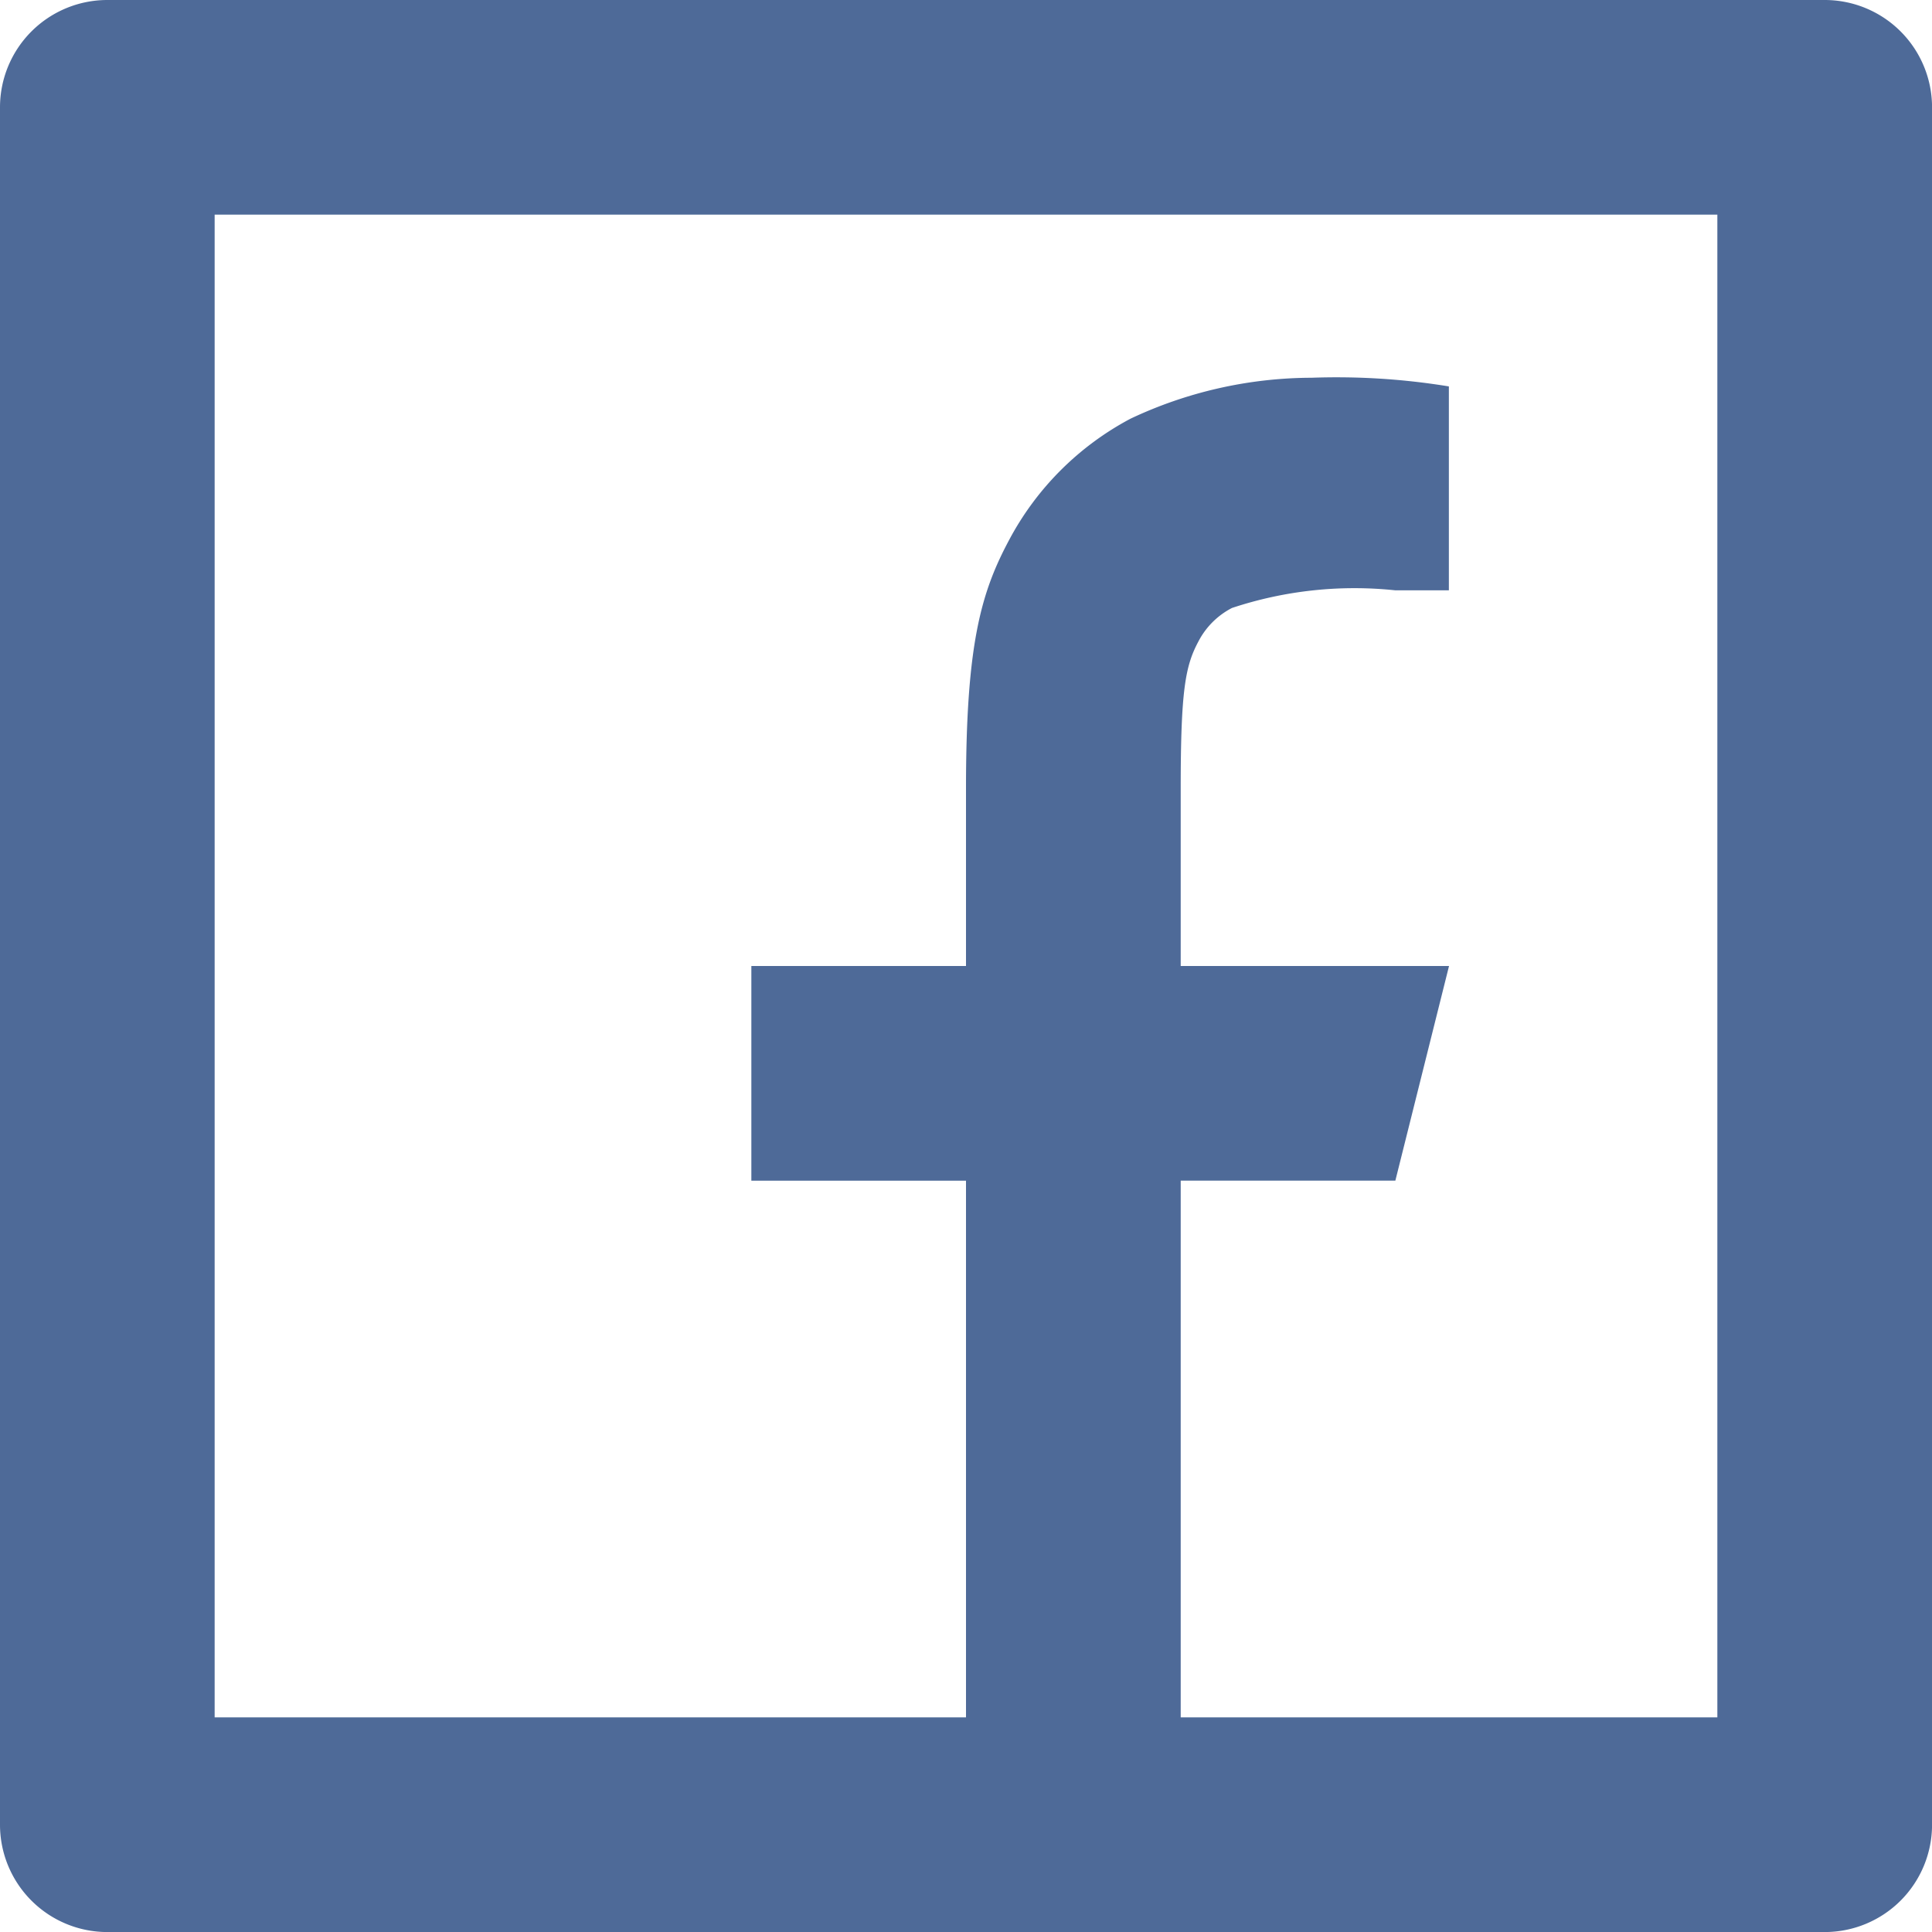
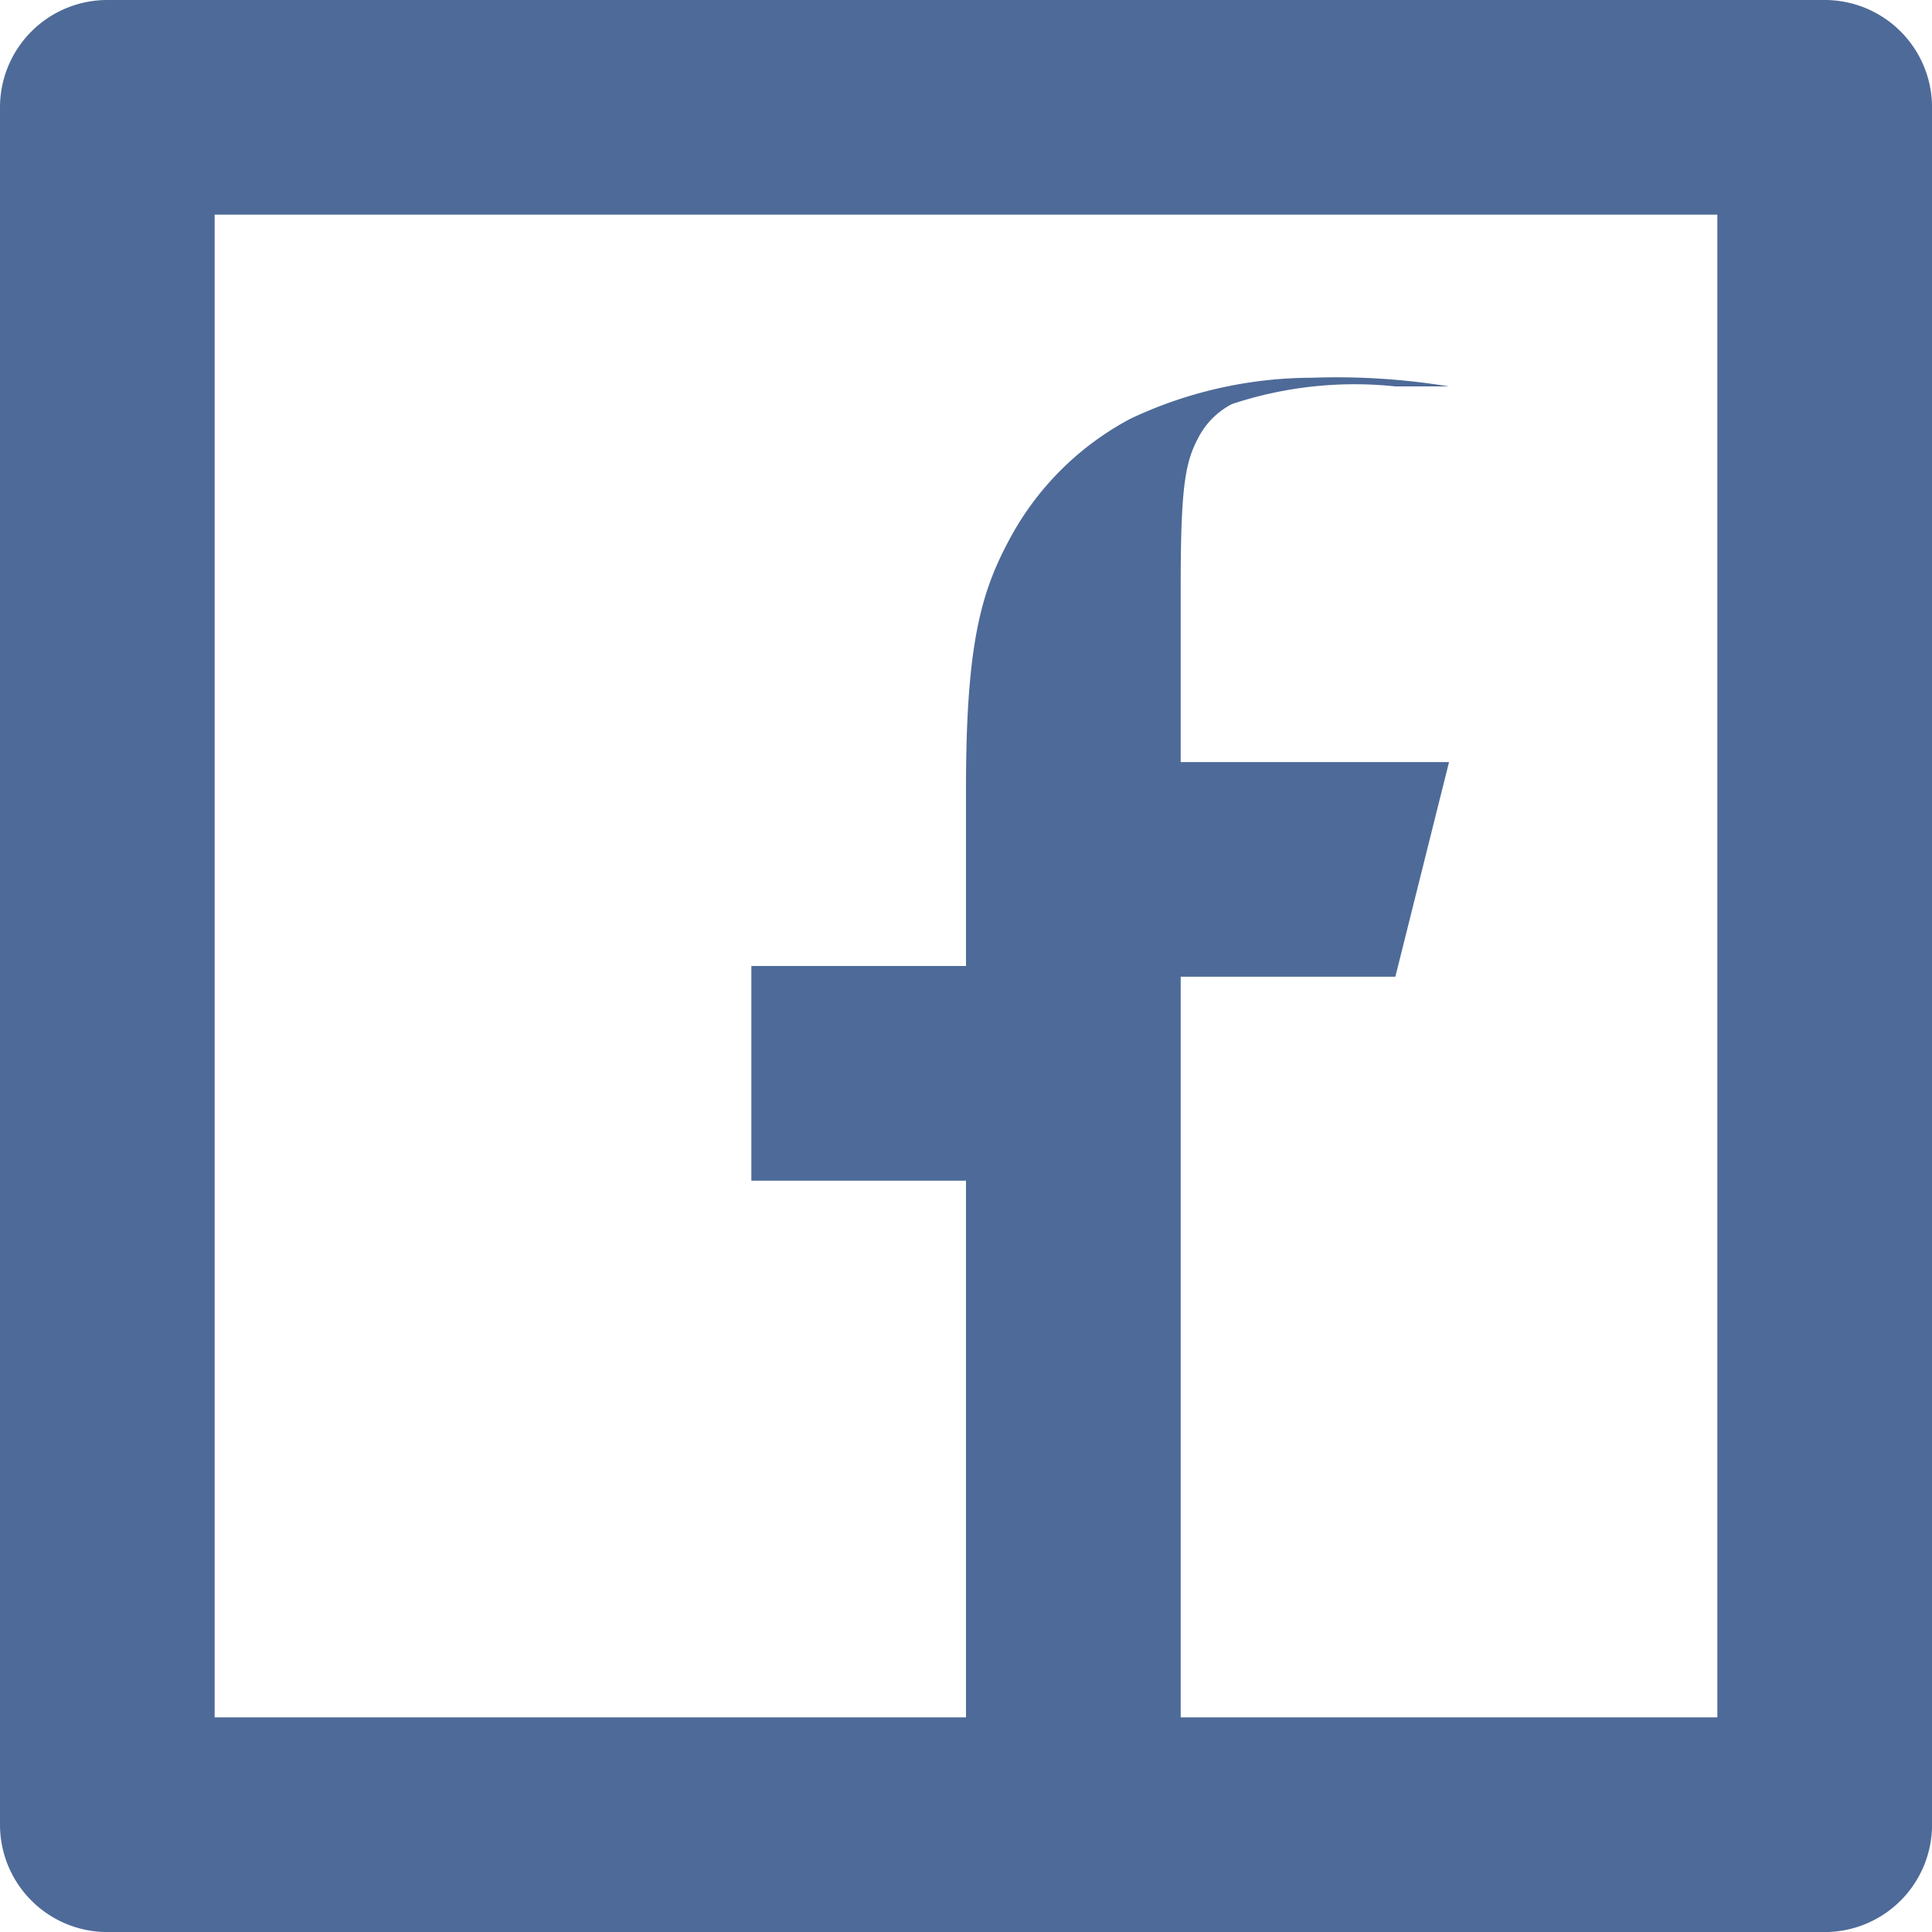
<svg xmlns="http://www.w3.org/2000/svg" width="37.254" height="37.254" viewBox="0 0 37.254 37.254">
-   <path id="facebook" d="M25.767,36.115H36.115V7.139H7.139V36.115H21.627V25.767H17.488V21.627h4.139V18.2c0-2.768.288-3.771.829-4.783A5.642,5.642,0,0,1,24.8,11.073a8.221,8.221,0,0,1,3.492-.789,13.427,13.427,0,0,1,2.646.167v3.932H29.906a7.5,7.5,0,0,0-3.15.34,1.506,1.506,0,0,0-.649.649c-.25.468-.34.933-.34,2.831v3.424h5.174l-1.035,4.139H25.767ZM5.07,3H38.185a2.07,2.07,0,0,1,2.07,2.07V38.185a2.07,2.07,0,0,1-2.07,2.07H5.07A2.07,2.07,0,0,1,3,38.185V5.07A2.07,2.07,0,0,1,5.07,3Z" transform="translate(-3 -3)" fill="#4e6a98" />
+   <path id="facebook" d="M25.767,36.115H36.115V7.139H7.139V36.115H21.627V25.767H17.488V21.627h4.139V18.2c0-2.768.288-3.771.829-4.783A5.642,5.642,0,0,1,24.8,11.073a8.221,8.221,0,0,1,3.492-.789,13.427,13.427,0,0,1,2.646.167H29.906a7.5,7.5,0,0,0-3.15.34,1.506,1.506,0,0,0-.649.649c-.25.468-.34.933-.34,2.831v3.424h5.174l-1.035,4.139H25.767ZM5.07,3H38.185a2.07,2.07,0,0,1,2.07,2.07V38.185a2.07,2.07,0,0,1-2.07,2.07H5.07A2.07,2.07,0,0,1,3,38.185V5.07A2.07,2.07,0,0,1,5.07,3Z" transform="translate(-3 -3)" fill="#4e6a98" />
</svg>